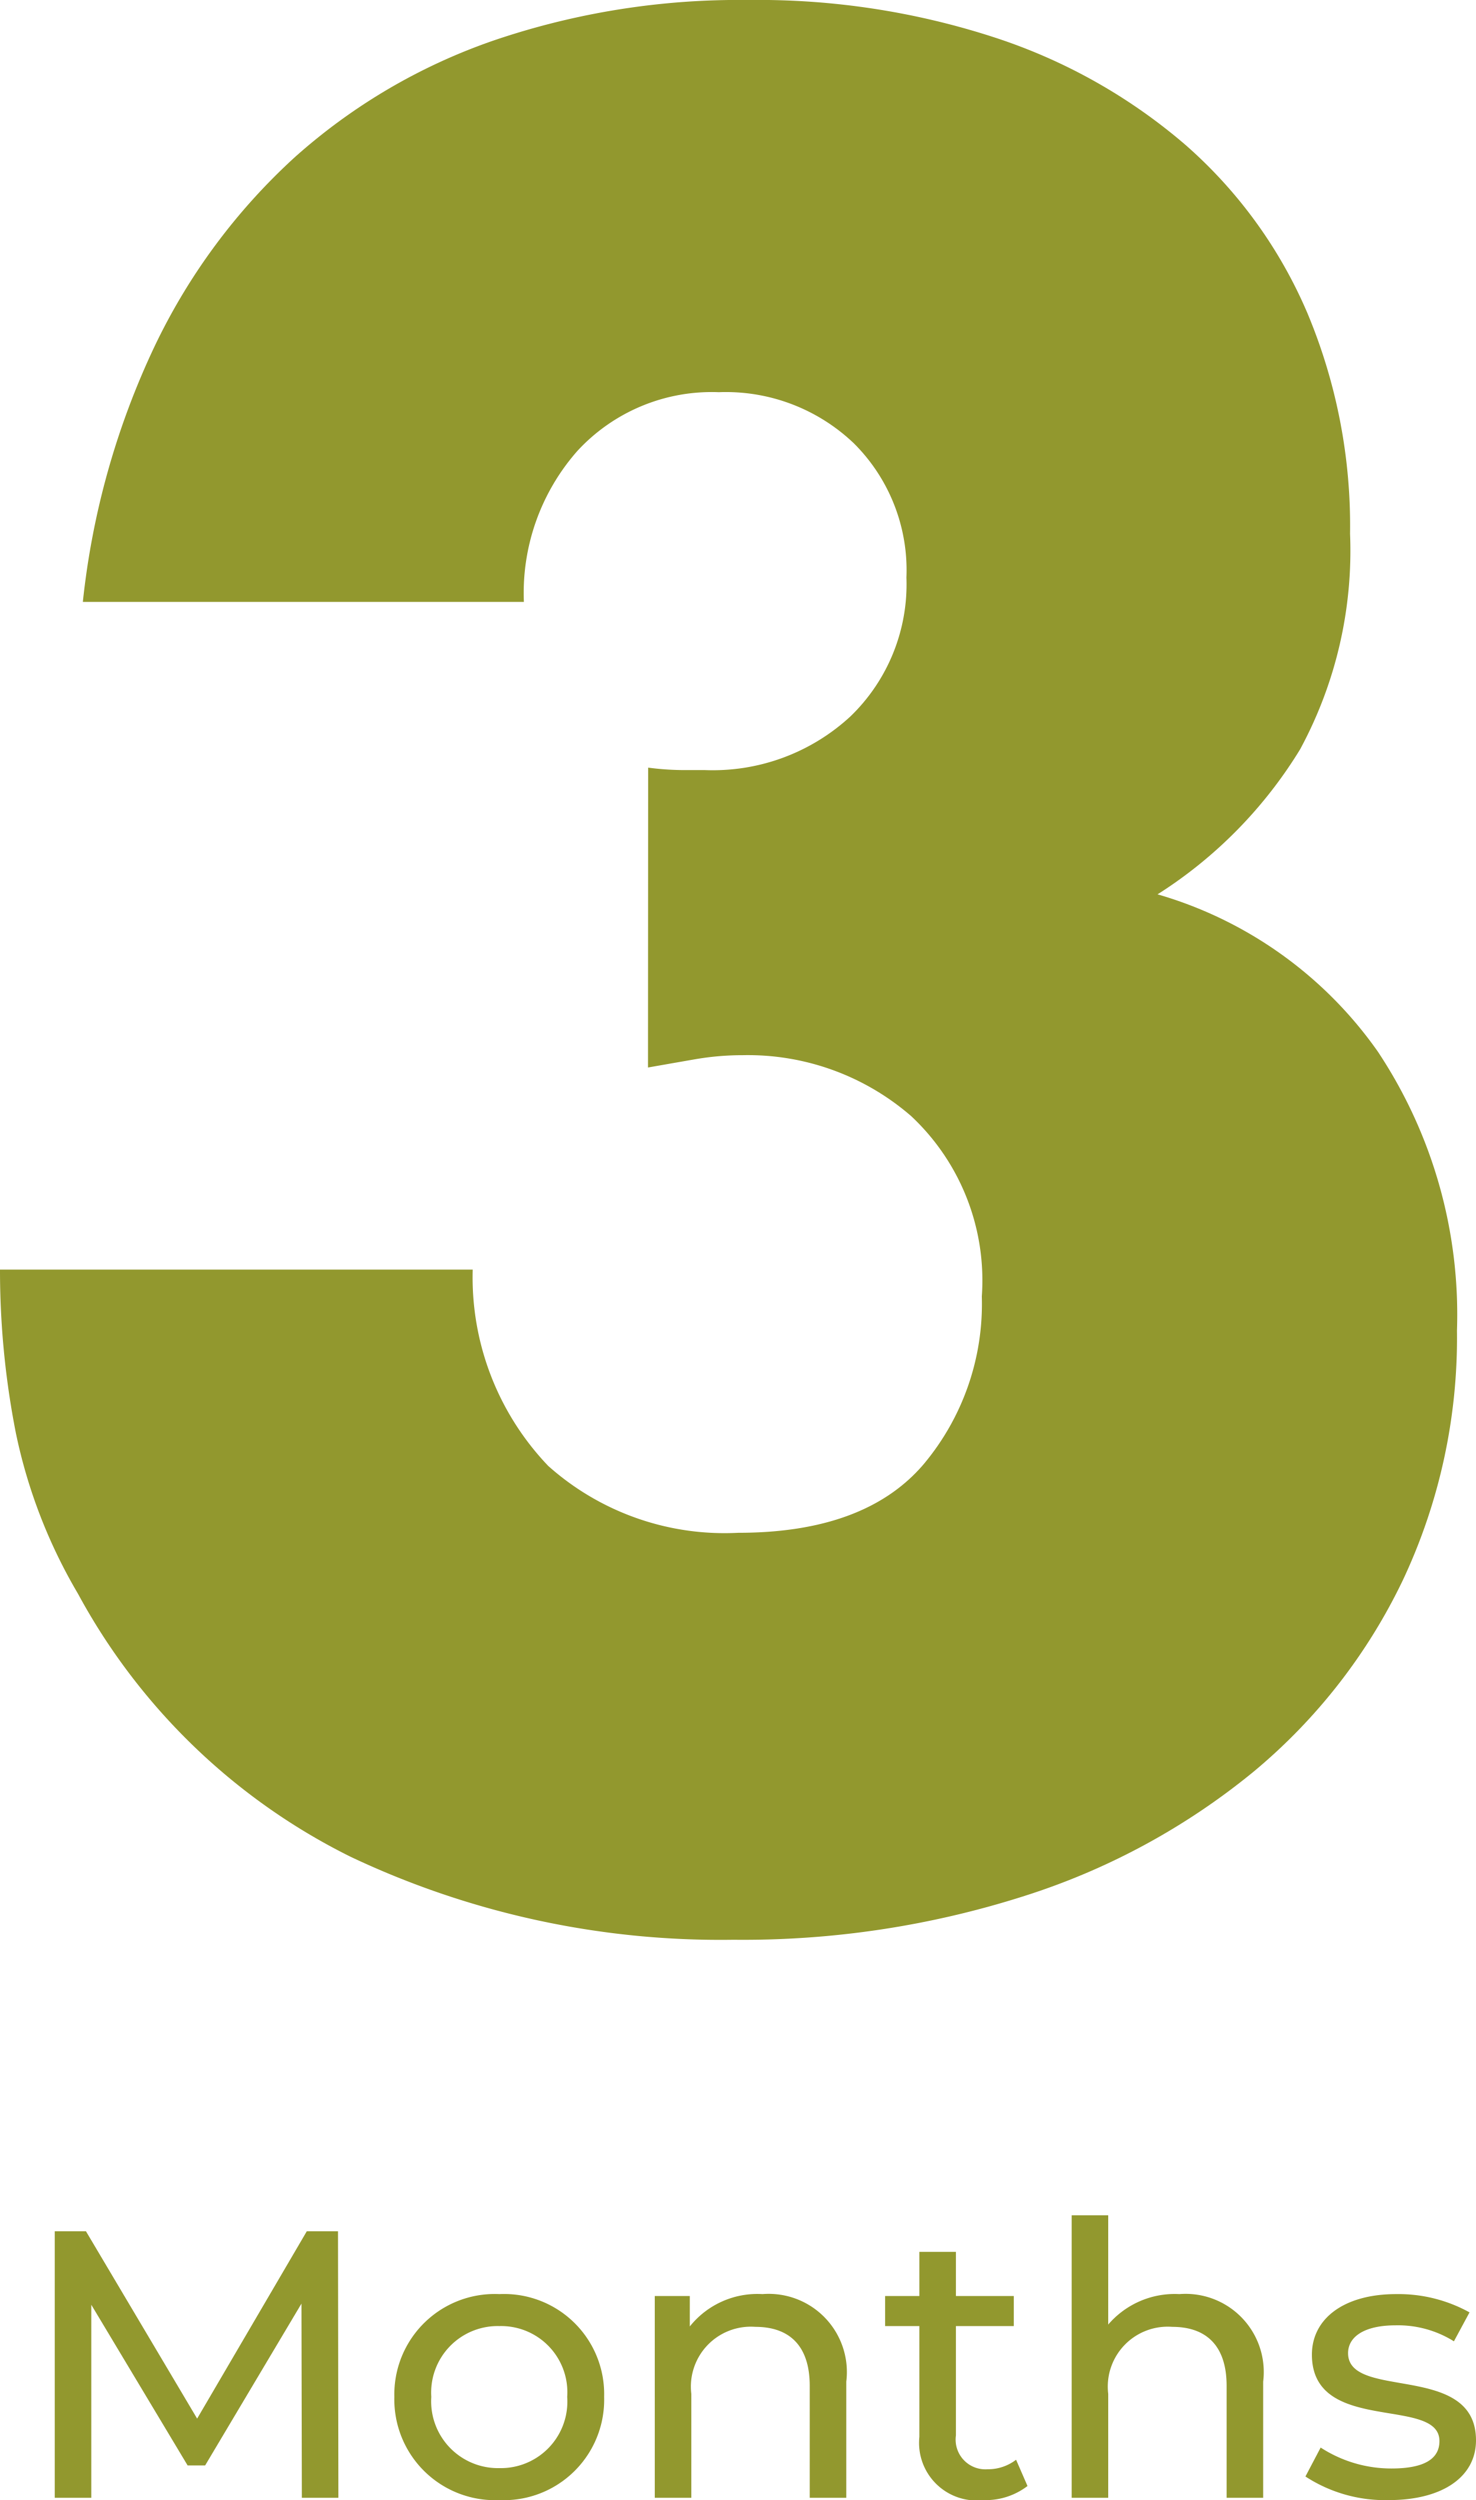
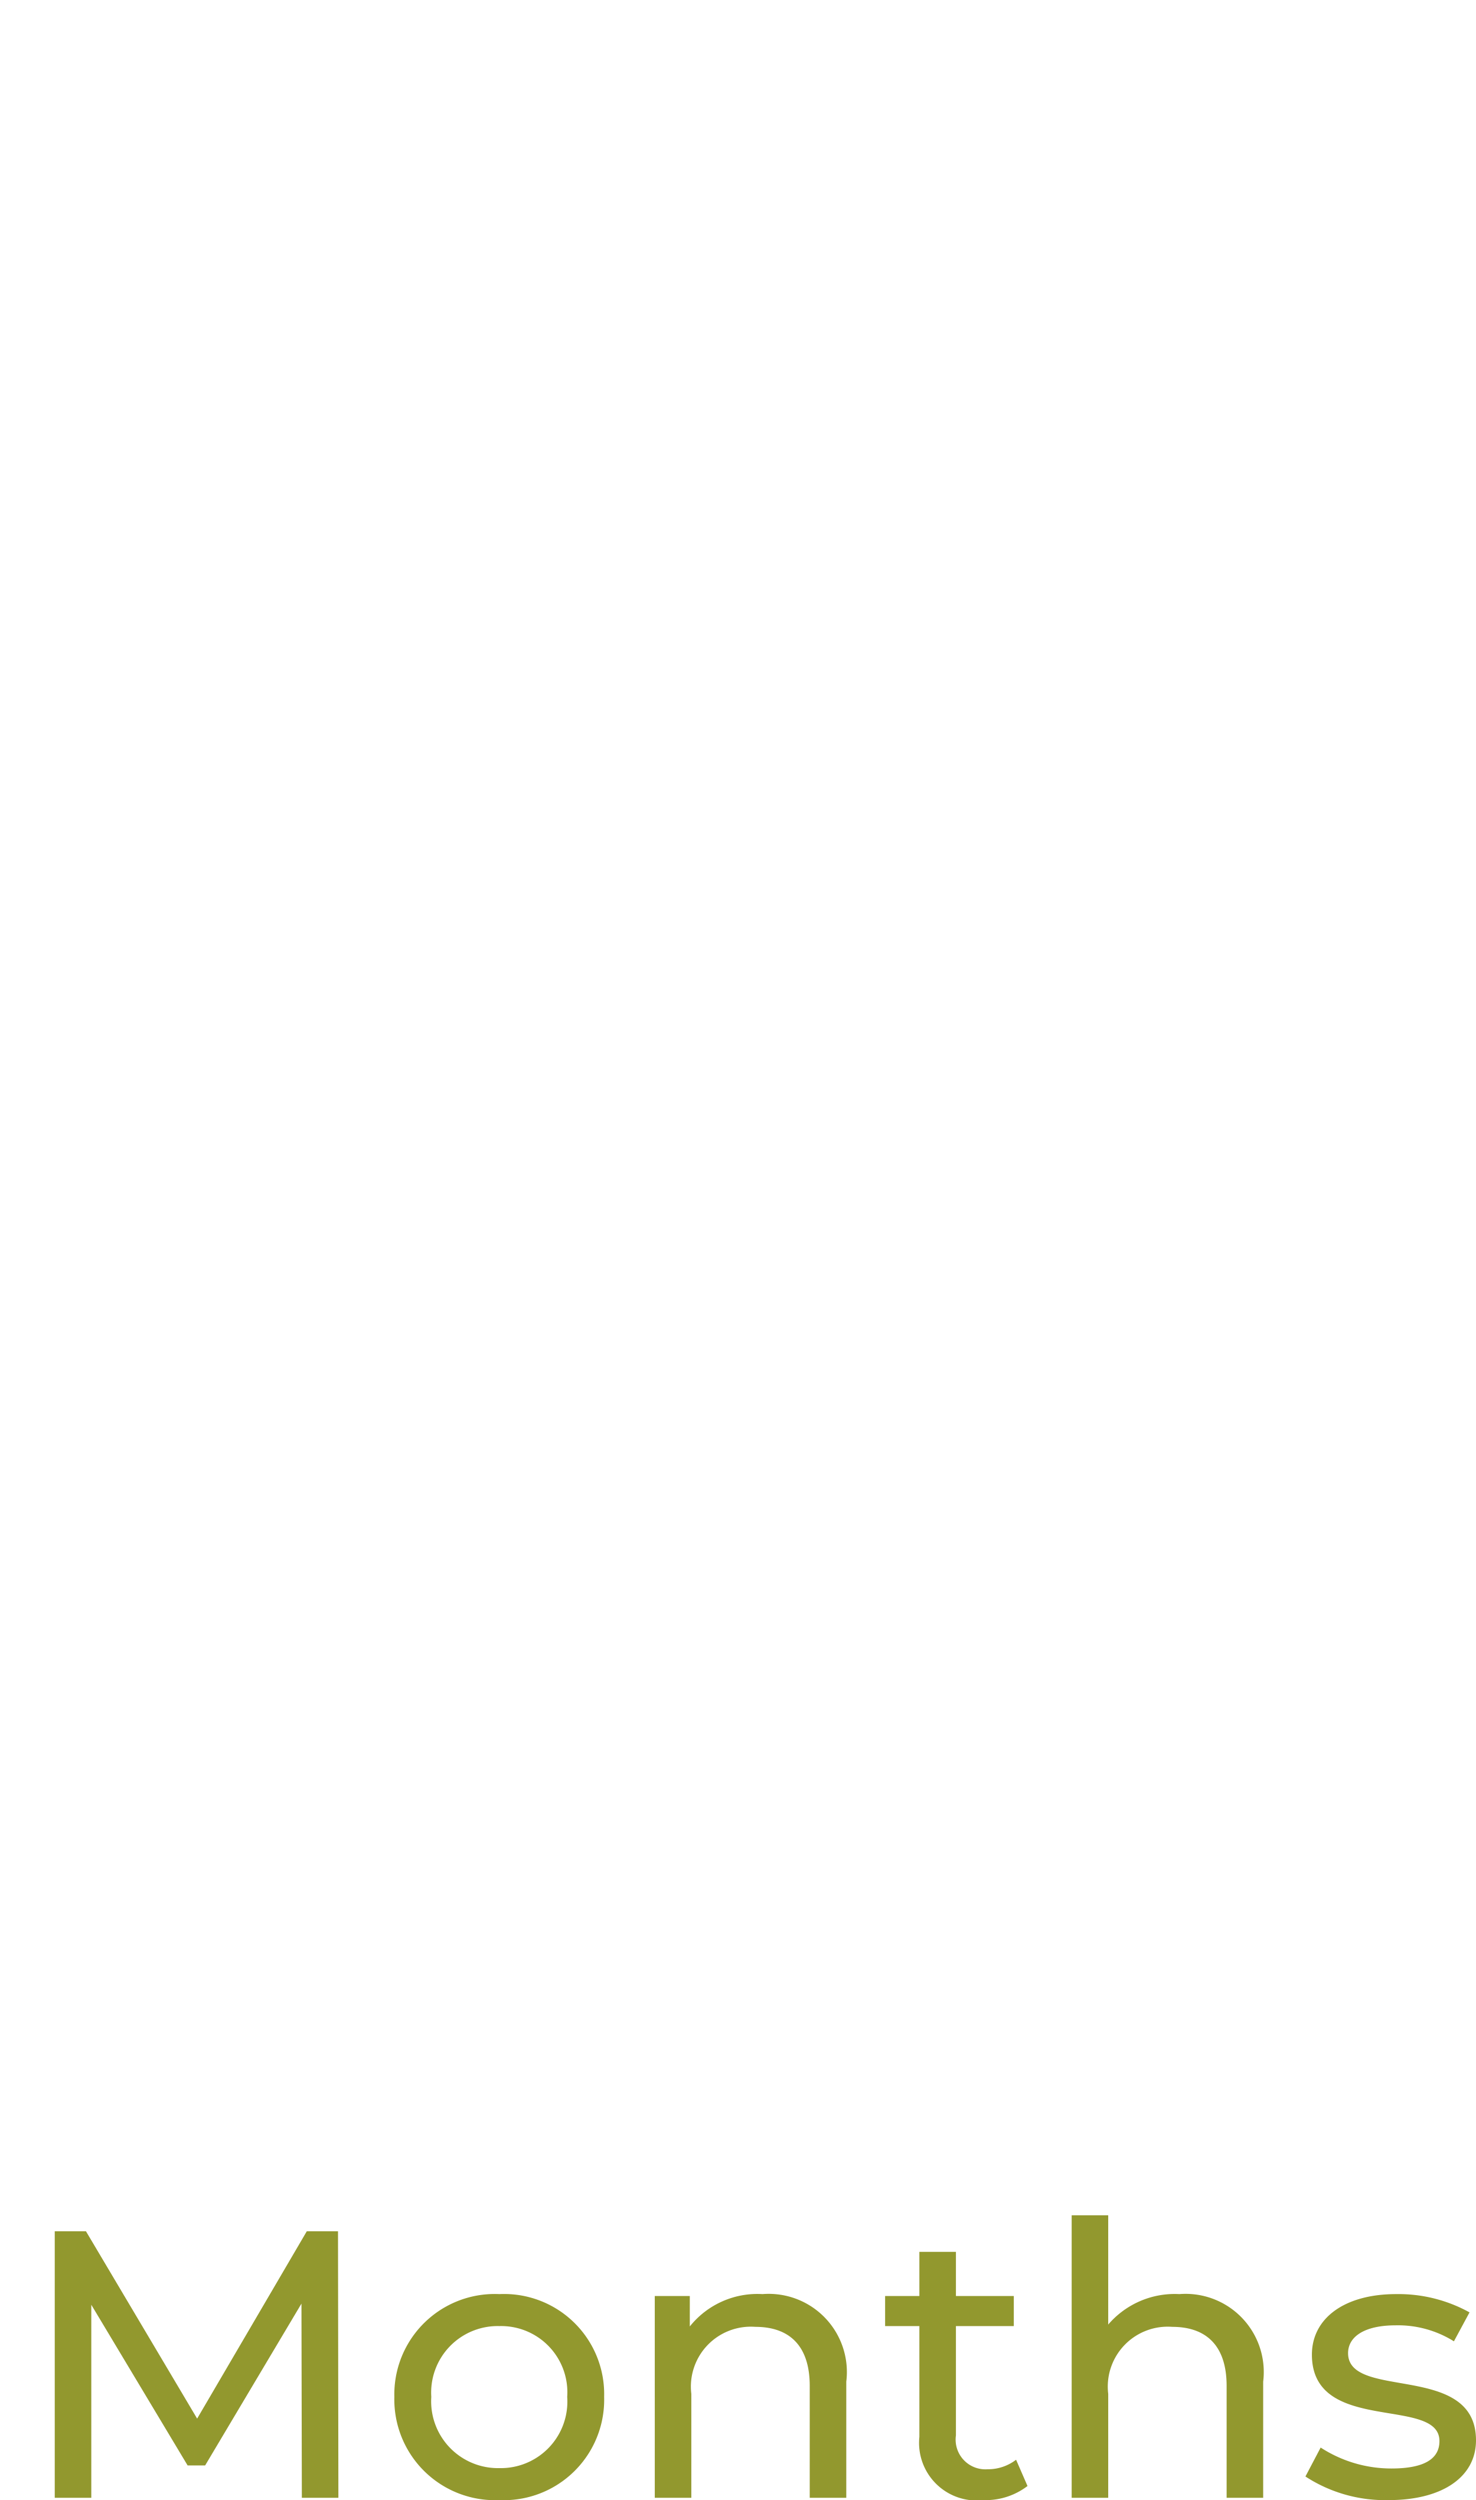
<svg xmlns="http://www.w3.org/2000/svg" viewBox="0 0 38.768 65.66" height="65.66" width="38.768">
  <g transform="translate(-920.112 -4597.4)" data-name="Group 207206" id="Group_207206">
-     <path fill="#92982e" transform="translate(918 4647)" d="M19.136-29.44a7.158,7.158,0,0,0,.864.064h.608a5.325,5.325,0,0,0,3.84-1.408,4.822,4.822,0,0,0,1.472-3.648,4.7,4.7,0,0,0-1.376-3.52A4.869,4.869,0,0,0,20.992-39.3,4.8,4.8,0,0,0,17.28-37.76a5.643,5.643,0,0,0-1.408,3.968H4.288a20.762,20.762,0,0,1,1.888-6.72,16.1,16.1,0,0,1,3.68-4.96A15.348,15.348,0,0,1,15.1-48.544,19.983,19.983,0,0,1,21.76-49.6a20.058,20.058,0,0,1,6.5.992,14.622,14.622,0,0,1,4.992,2.816,12.263,12.263,0,0,1,3.2,4.416,14.458,14.458,0,0,1,1.12,5.792,10.965,10.965,0,0,1-1.312,5.664,11.782,11.782,0,0,1-3.744,3.808A10.7,10.7,0,0,1,38.3-21.984a12.476,12.476,0,0,1,2.08,7.328,14.935,14.935,0,0,1-1.408,6.528A14.891,14.891,0,0,1,35.04-3.072,18.144,18.144,0,0,1,29.024.192a24.266,24.266,0,0,1-7.648,1.152A22.7,22.7,0,0,1,11.328-.832,16.439,16.439,0,0,1,4.16-7.744a13.819,13.819,0,0,1-1.632-4.224,22.135,22.135,0,0,1-.416-4.288H14.528A7.162,7.162,0,0,0,16.512-11.1,6.957,6.957,0,0,0,21.5-9.344q3.328,0,4.864-1.792A6.55,6.55,0,0,0,27.9-15.552a5.911,5.911,0,0,0-1.856-4.736,6.542,6.542,0,0,0-4.416-1.6,7.393,7.393,0,0,0-1.216.1q-.576.1-1.28.224Z" data-name="Path 350718" id="Path_350718" />
    <path fill="#92982e" transform="translate(920.5 4663)" d="M8.5,0,8.49-7H7.67L4.79-2.08,1.87-7H1.05V0h.96V-5.07L4.54-.85H5L7.53-5.1,7.54,0Zm4.23.06a2.637,2.637,0,0,0,2.75-2.71,2.629,2.629,0,0,0-2.75-2.7,2.637,2.637,0,0,0-2.76,2.7A2.645,2.645,0,0,0,12.73.06Zm0-.84a1.755,1.755,0,0,1-1.79-1.87,1.747,1.747,0,0,1,1.79-1.86,1.739,1.739,0,0,1,1.78,1.86A1.747,1.747,0,0,1,12.73-.78Zm6.91-4.57a2.272,2.272,0,0,0-1.91.85v-.8h-.92V0h.96V-2.73a1.574,1.574,0,0,1,1.68-1.76c.91,0,1.43.51,1.43,1.55V0h.96V-3.05A2.053,2.053,0,0,0,19.64-5.35ZM26.3-1a1.209,1.209,0,0,1-.75.25.781.781,0,0,1-.83-.89V-4.51h1.52V-5.3H24.72V-6.46h-.96V-5.3h-.9v.79h.9V-1.6A1.512,1.512,0,0,0,25.44.06,1.811,1.811,0,0,0,26.6-.31Zm4.29-4.35a2.3,2.3,0,0,0-1.87.8V-7.42h-.96V0h.96V-2.73A1.574,1.574,0,0,1,30.4-4.49c.91,0,1.43.51,1.43,1.55V0h.96V-3.05A2.053,2.053,0,0,0,30.59-5.35ZM36.09.06c1.41,0,2.29-.61,2.29-1.57,0-2.06-3.36-1.04-3.36-2.29,0-.42.41-.73,1.25-.73a2.768,2.768,0,0,1,1.53.42l.41-.76a3.857,3.857,0,0,0-1.93-.48c-1.36,0-2.21.64-2.21,1.59,0,2.11,3.35,1.08,3.35,2.27,0,.45-.37.72-1.26.72a3.406,3.406,0,0,1-1.86-.55l-.4.76A3.825,3.825,0,0,0,36.09.06Z" data-name="Path 350719" id="Path_350719" />
  </g>
</svg>